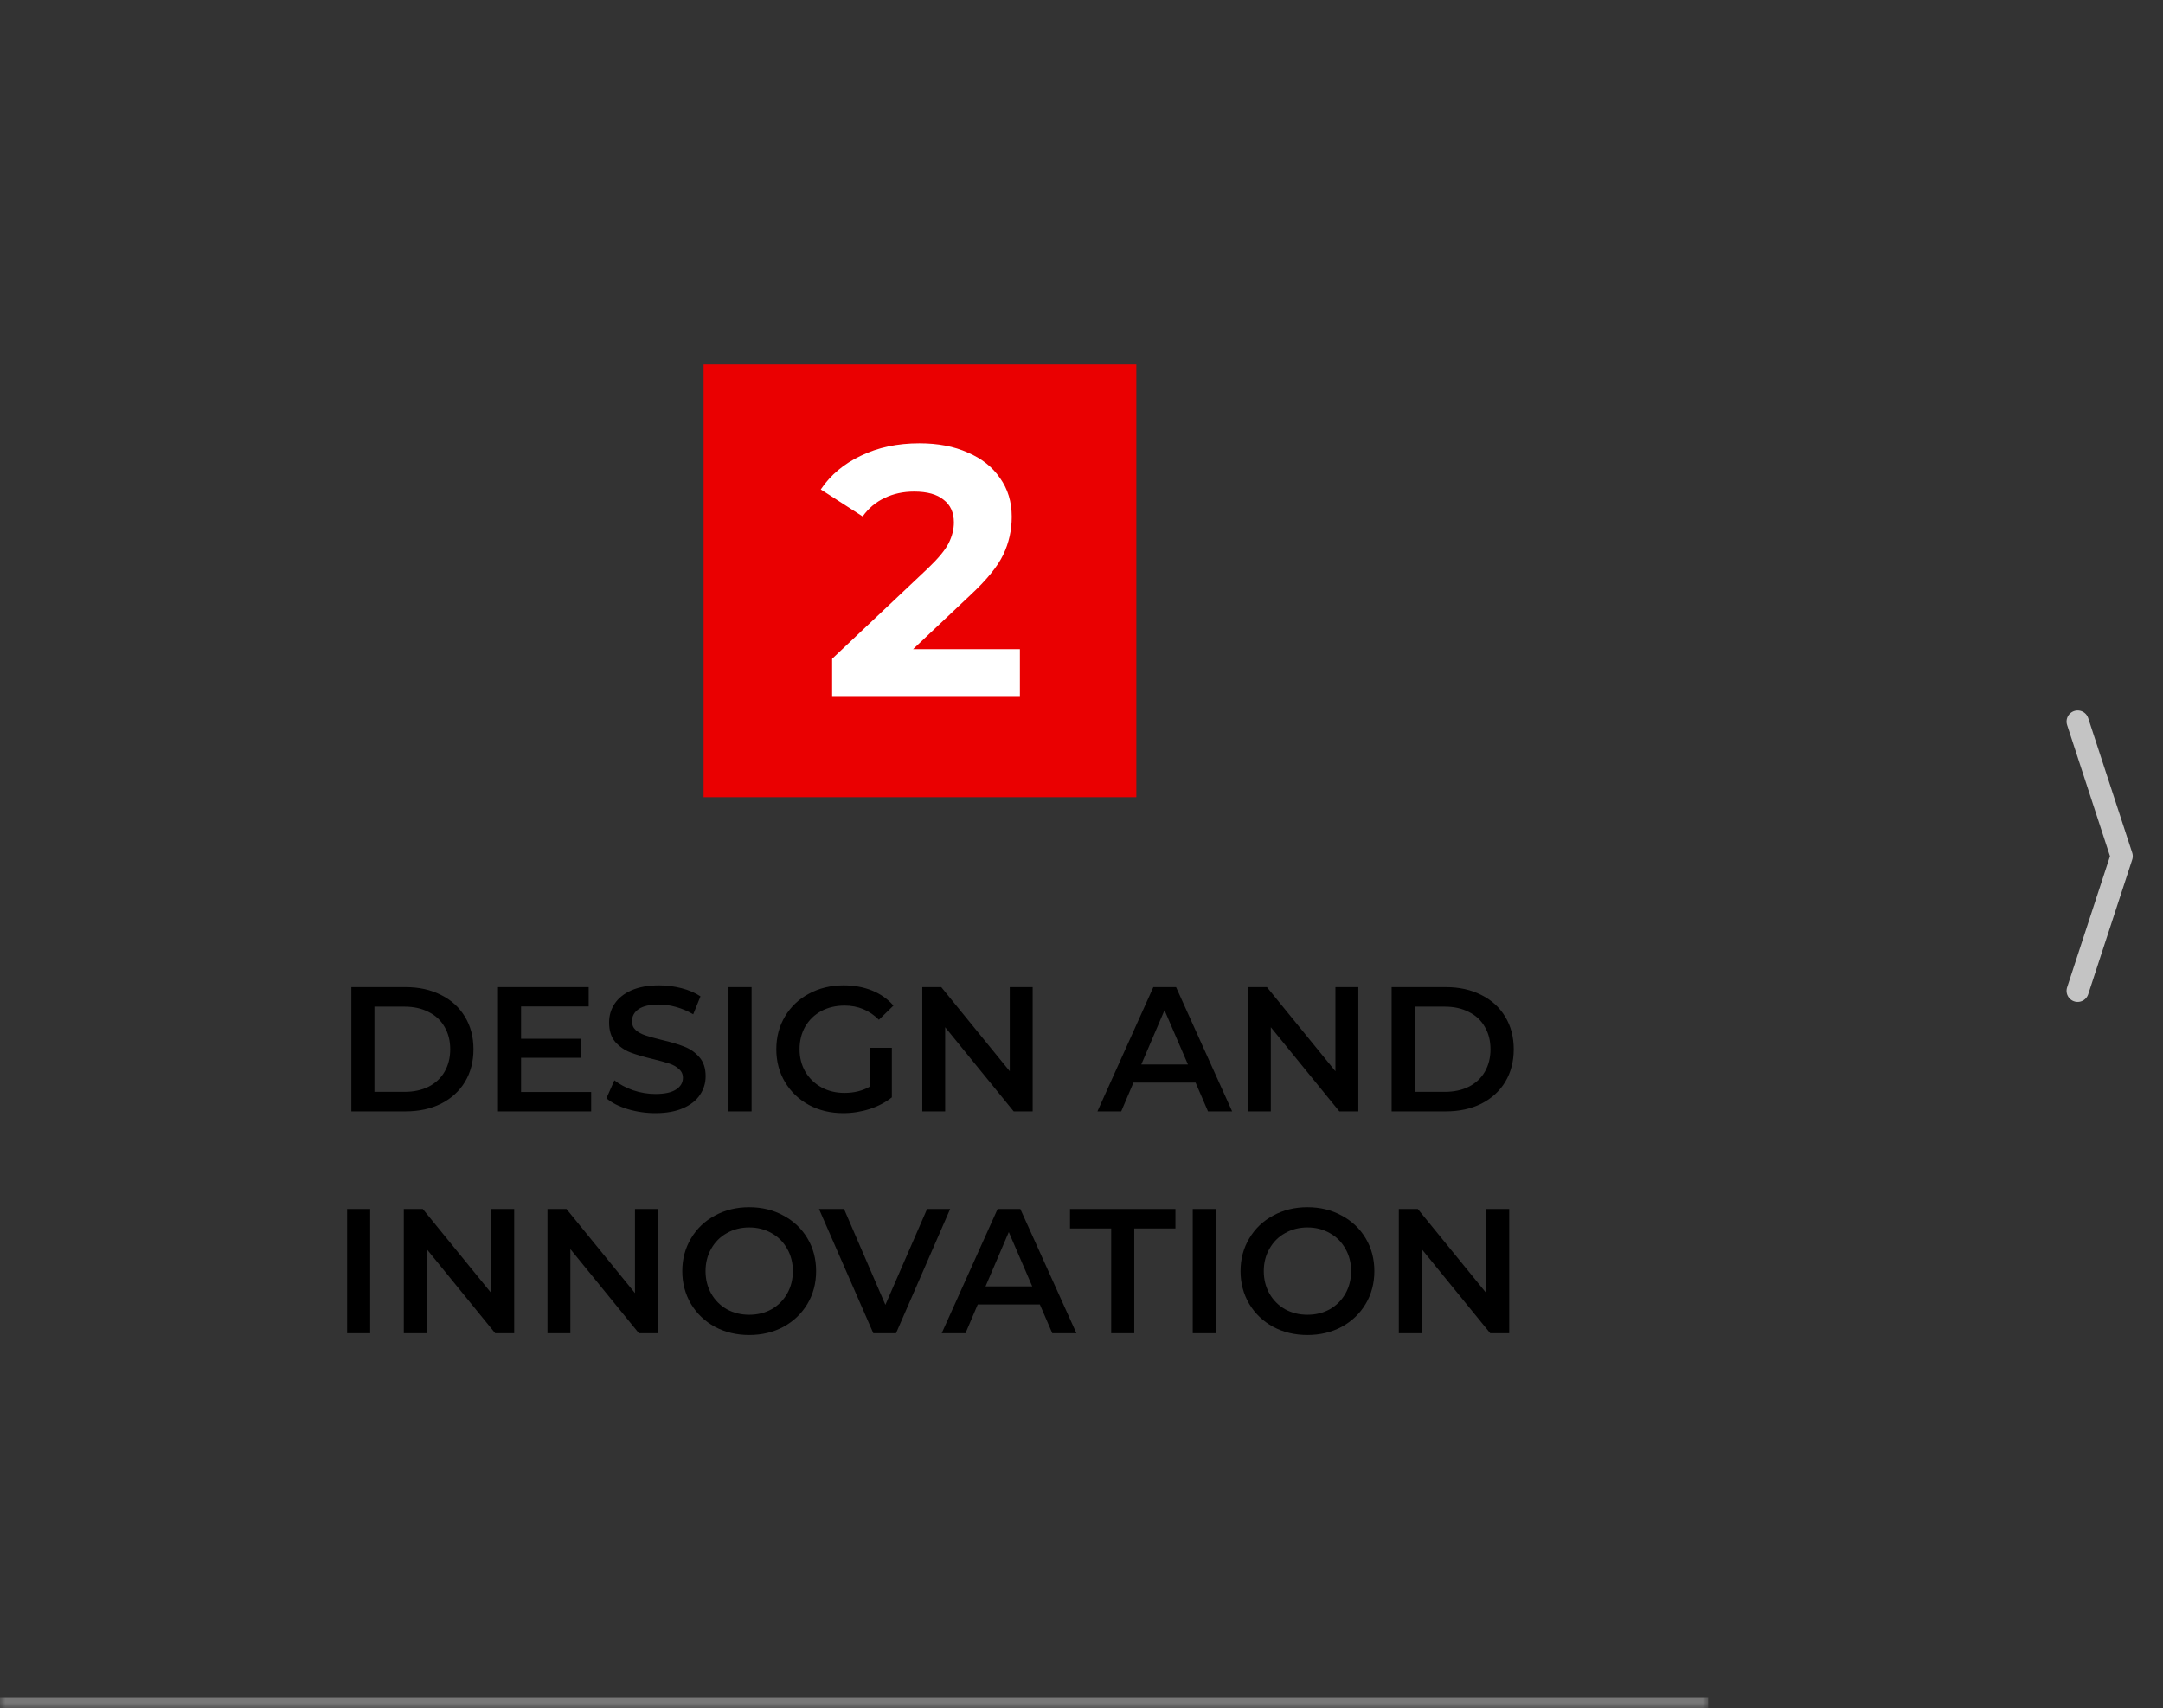
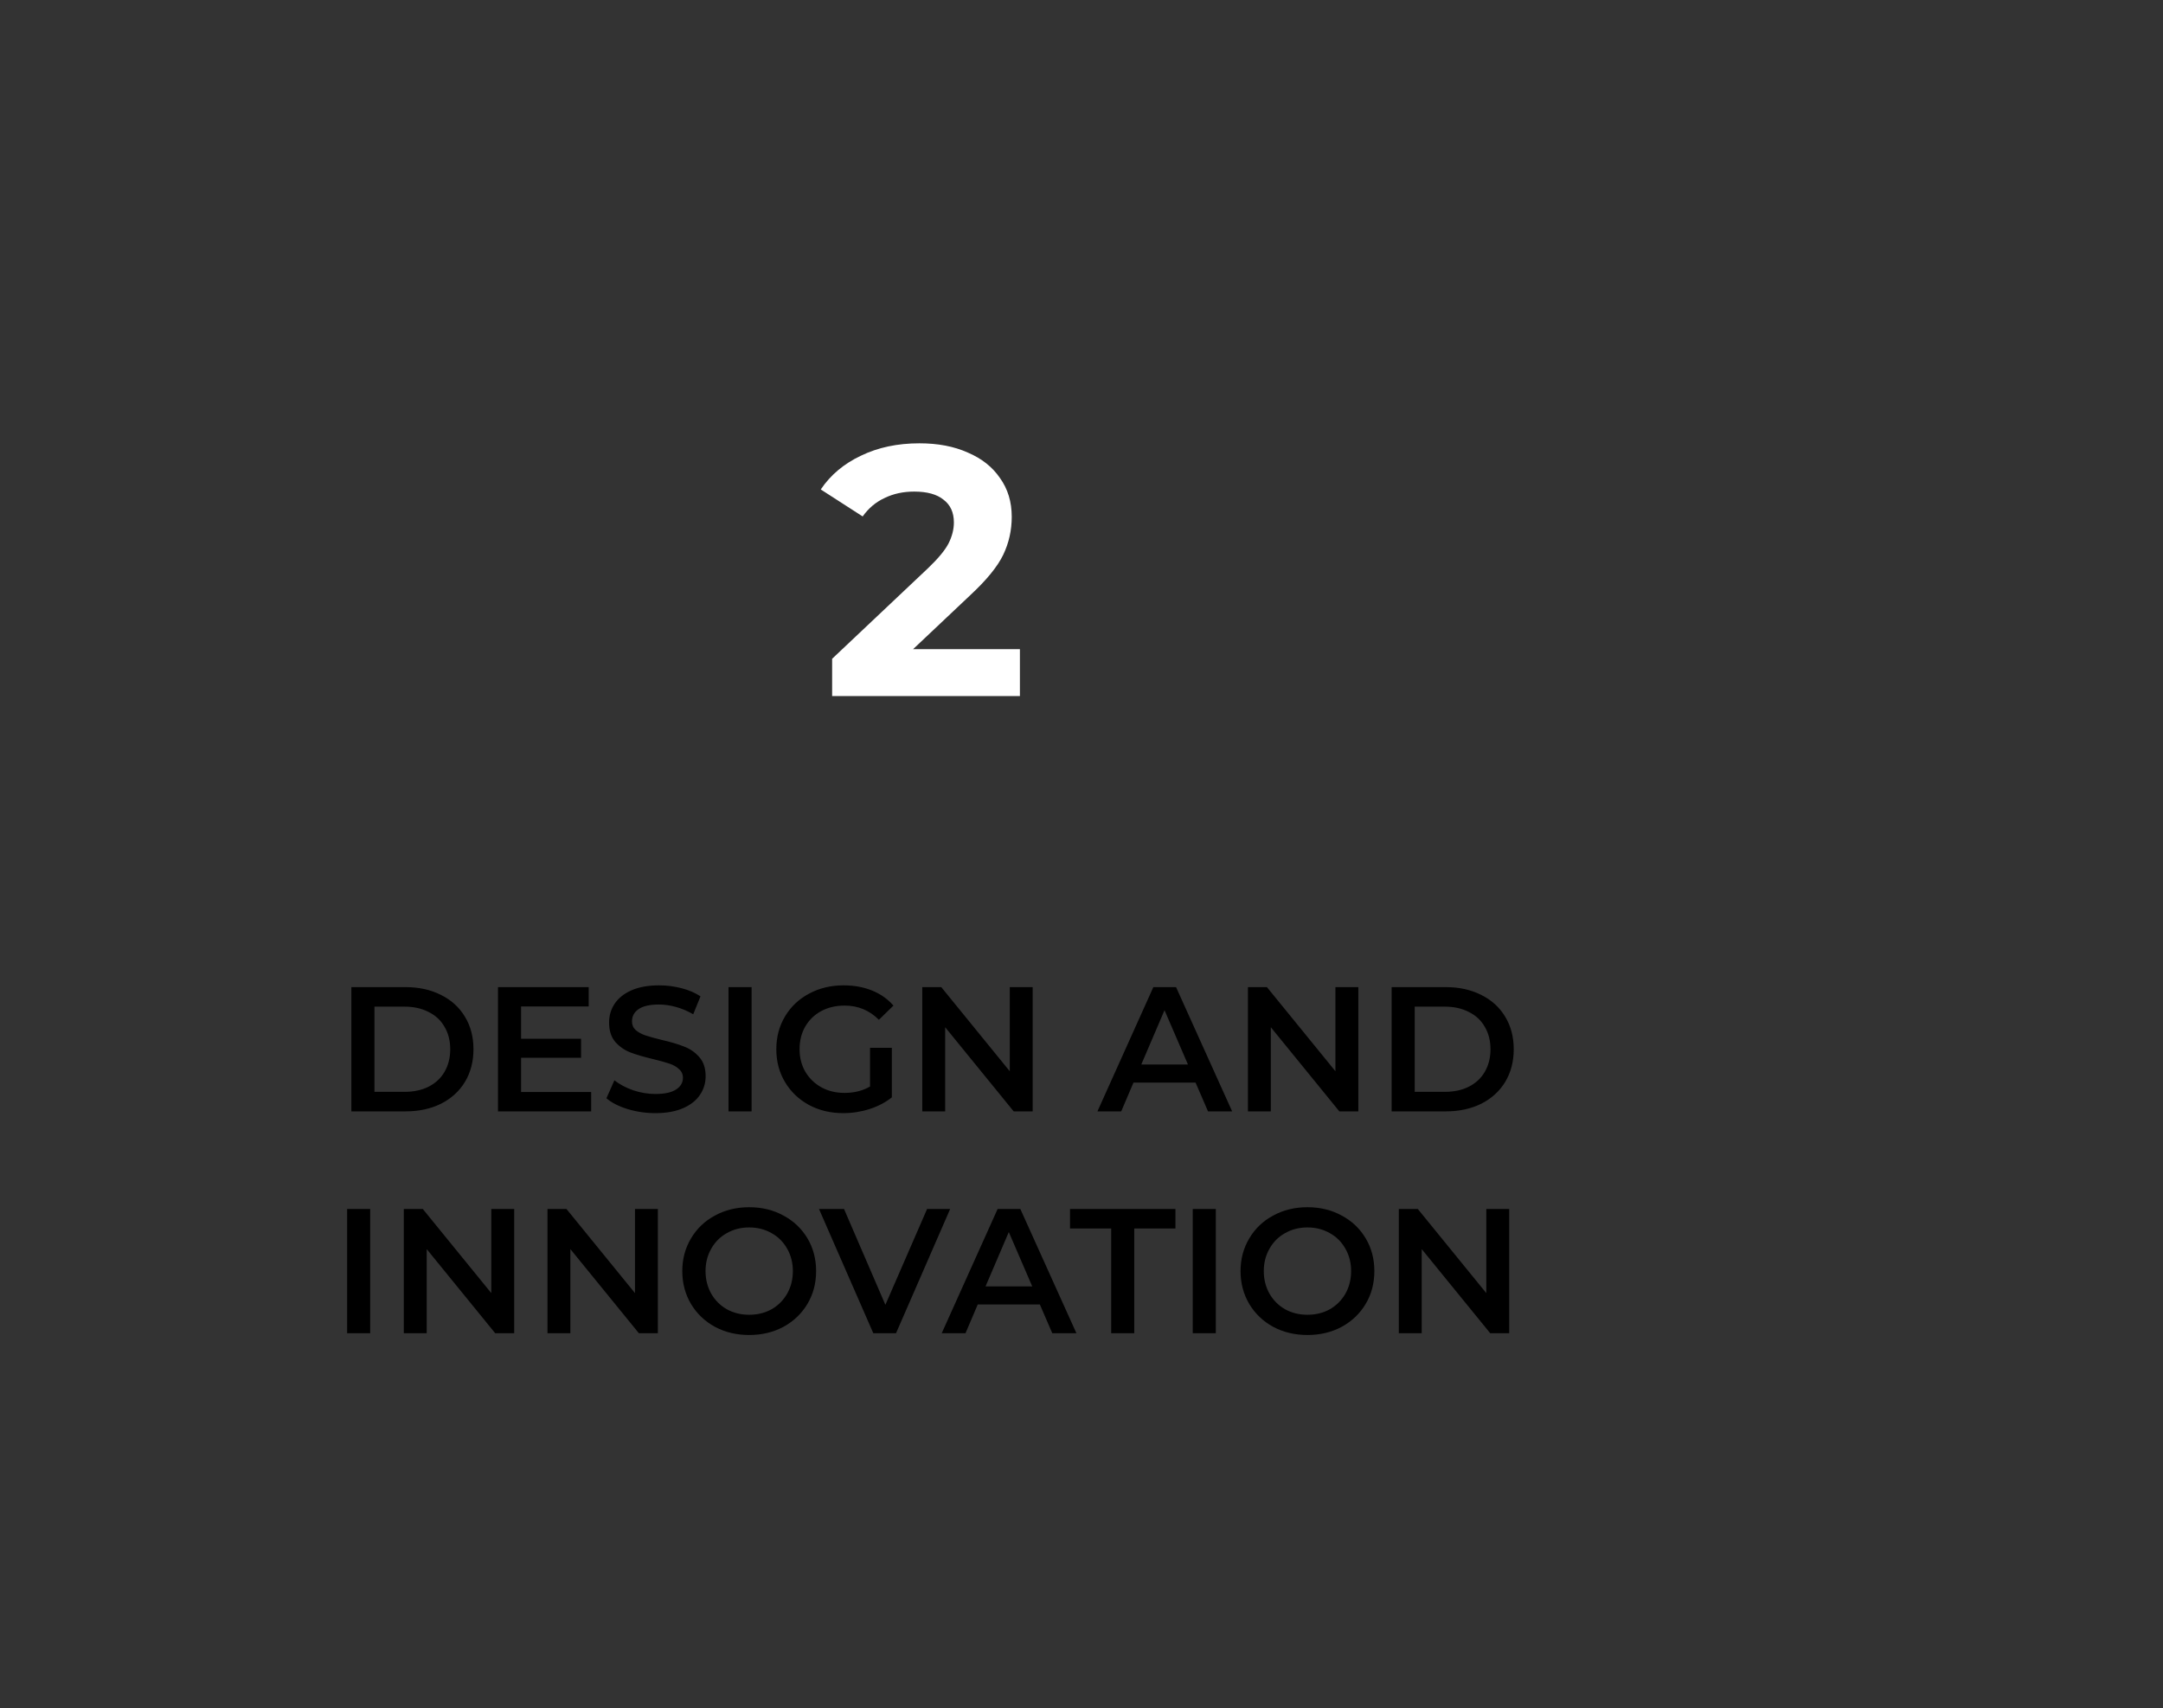
<svg xmlns="http://www.w3.org/2000/svg" width="195" height="154" viewBox="0 0 195 154" fill="none">
  <rect x="0" y="0" width="195" height="154" fill="#333333" stroke="none" />
  <mask id="path-1-inside-1_2115_78" fill="white">
    <path d="M0 0H154V154H0V0Z" />
  </mask>
-   <path d="M154 153H0V155H154V153Z" fill="#777777" mask="url(#path-1-inside-1_2115_78)" />
  <path d="M31.677 88.987H36.573C37.768 88.987 38.829 89.221 39.757 89.691C40.685 90.149 41.405 90.805 41.917 91.659C42.429 92.501 42.685 93.477 42.685 94.587C42.685 95.696 42.429 96.677 41.917 97.531C41.405 98.373 40.685 99.029 39.757 99.499C38.829 99.957 37.768 100.187 36.573 100.187H31.677V88.987ZM36.477 98.427C37.299 98.427 38.019 98.272 38.637 97.963C39.267 97.643 39.747 97.195 40.077 96.619C40.419 96.032 40.589 95.355 40.589 94.587C40.589 93.819 40.419 93.147 40.077 92.571C39.747 91.984 39.267 91.536 38.637 91.227C38.019 90.907 37.299 90.747 36.477 90.747H33.757V98.427H36.477ZM53.296 98.443V100.187H44.896V88.987H53.072V90.731H46.976V93.643H52.384V95.355H46.976V98.443H53.296ZM59.087 100.347C58.223 100.347 57.386 100.224 56.575 99.979C55.775 99.733 55.14 99.408 54.671 99.003L55.391 97.387C55.849 97.749 56.41 98.048 57.071 98.283C57.743 98.507 58.415 98.619 59.087 98.619C59.919 98.619 60.538 98.485 60.943 98.219C61.359 97.952 61.567 97.6 61.567 97.163C61.567 96.843 61.45 96.581 61.215 96.379C60.991 96.165 60.703 96 60.351 95.883C59.999 95.765 59.519 95.632 58.911 95.483C58.057 95.28 57.364 95.077 56.831 94.875C56.308 94.672 55.855 94.357 55.471 93.931C55.097 93.493 54.911 92.907 54.911 92.171C54.911 91.552 55.076 90.992 55.407 90.491C55.748 89.979 56.255 89.573 56.927 89.275C57.609 88.976 58.441 88.827 59.423 88.827C60.105 88.827 60.778 88.912 61.439 89.083C62.1 89.253 62.671 89.499 63.151 89.819L62.495 91.435C62.004 91.147 61.492 90.928 60.959 90.779C60.425 90.629 59.908 90.555 59.407 90.555C58.586 90.555 57.972 90.693 57.567 90.971C57.172 91.248 56.975 91.616 56.975 92.075C56.975 92.395 57.087 92.656 57.311 92.859C57.545 93.061 57.839 93.221 58.191 93.339C58.543 93.456 59.023 93.589 59.631 93.739C60.463 93.931 61.145 94.133 61.679 94.347C62.212 94.549 62.666 94.864 63.039 95.291C63.423 95.717 63.615 96.293 63.615 97.019C63.615 97.637 63.444 98.197 63.103 98.699C62.772 99.2 62.266 99.6 61.583 99.899C60.9 100.197 60.068 100.347 59.087 100.347ZM65.677 88.987H67.757V100.187H65.677V88.987ZM78.435 94.459H80.403V98.923C79.827 99.381 79.155 99.733 78.387 99.979C77.619 100.224 76.829 100.347 76.019 100.347C74.877 100.347 73.848 100.101 72.931 99.611C72.013 99.109 71.293 98.421 70.771 97.547C70.248 96.672 69.987 95.685 69.987 94.587C69.987 93.488 70.248 92.501 70.771 91.627C71.293 90.752 72.013 90.069 72.931 89.579C73.859 89.077 74.899 88.827 76.051 88.827C76.989 88.827 77.843 88.981 78.611 89.291C79.379 89.6 80.024 90.053 80.547 90.651L79.235 91.931C78.381 91.077 77.352 90.651 76.147 90.651C75.357 90.651 74.653 90.816 74.035 91.147C73.427 91.477 72.947 91.941 72.595 92.539C72.253 93.136 72.083 93.819 72.083 94.587C72.083 95.333 72.253 96.005 72.595 96.603C72.947 97.2 73.427 97.669 74.035 98.011C74.653 98.352 75.352 98.523 76.131 98.523C77.005 98.523 77.773 98.331 78.435 97.947V94.459ZM93.098 88.987V100.187H91.386L85.21 92.603V100.187H83.146V88.987H84.858L91.034 96.571V88.987H93.098ZM107.785 97.595H102.185L101.081 100.187H98.937L103.977 88.987H106.025L111.081 100.187H108.905L107.785 97.595ZM107.097 95.963L104.985 91.067L102.889 95.963H107.097ZM122.457 88.987V100.187H120.745L114.569 92.603V100.187H112.505V88.987H114.217L120.393 96.571V88.987H122.457ZM125.459 88.987H130.355C131.549 88.987 132.611 89.221 133.539 89.691C134.467 90.149 135.187 90.805 135.699 91.659C136.211 92.501 136.467 93.477 136.467 94.587C136.467 95.696 136.211 96.677 135.699 97.531C135.187 98.373 134.467 99.029 133.539 99.499C132.611 99.957 131.549 100.187 130.355 100.187H125.459V88.987ZM130.259 98.427C131.08 98.427 131.8 98.272 132.419 97.963C133.048 97.643 133.528 97.195 133.859 96.619C134.2 96.032 134.371 95.355 134.371 94.587C134.371 93.819 134.2 93.147 133.859 92.571C133.528 91.984 133.048 91.536 132.419 91.227C131.8 90.907 131.08 90.747 130.259 90.747H127.539V98.427H130.259ZM31.294 108.987H33.374V120.187H31.294V108.987ZM46.356 108.987V120.187H44.644L38.468 112.603V120.187H36.404V108.987H38.116L44.292 116.571V108.987H46.356ZM59.309 108.987V120.187H57.597L51.421 112.603V120.187H49.357V108.987H51.069L57.245 116.571V108.987H59.309ZM67.542 120.347C66.401 120.347 65.371 120.101 64.454 119.611C63.537 119.109 62.817 118.421 62.294 117.547C61.772 116.661 61.51 115.675 61.51 114.587C61.51 113.499 61.772 112.517 62.294 111.643C62.817 110.757 63.537 110.069 64.454 109.579C65.371 109.077 66.401 108.827 67.542 108.827C68.683 108.827 69.713 109.077 70.63 109.579C71.547 110.069 72.267 110.752 72.79 111.627C73.313 112.501 73.574 113.488 73.574 114.587C73.574 115.685 73.313 116.672 72.79 117.547C72.267 118.421 71.547 119.109 70.63 119.611C69.713 120.101 68.683 120.347 67.542 120.347ZM67.542 118.523C68.289 118.523 68.961 118.357 69.558 118.027C70.156 117.685 70.625 117.216 70.966 116.619C71.308 116.011 71.478 115.333 71.478 114.587C71.478 113.84 71.308 113.168 70.966 112.571C70.625 111.963 70.156 111.493 69.558 111.163C68.961 110.821 68.289 110.651 67.542 110.651C66.796 110.651 66.124 110.821 65.526 111.163C64.929 111.493 64.46 111.963 64.118 112.571C63.777 113.168 63.606 113.84 63.606 114.587C63.606 115.333 63.777 116.011 64.118 116.619C64.46 117.216 64.929 117.685 65.526 118.027C66.124 118.357 66.796 118.523 67.542 118.523ZM85.659 108.987L80.779 120.187H78.731L73.835 108.987H76.091L79.82 117.627L83.579 108.987H85.659ZM93.746 117.595H88.146L87.042 120.187H84.898L89.938 108.987H91.986L97.042 120.187H94.866L93.746 117.595ZM93.058 115.963L90.946 111.067L88.85 115.963H93.058ZM100.176 110.747H96.464V108.987H105.968V110.747H102.256V120.187H100.176V110.747ZM107.529 108.987H109.609V120.187H107.529V108.987ZM117.87 120.347C116.729 120.347 115.7 120.101 114.782 119.611C113.865 119.109 113.145 118.421 112.622 117.547C112.1 116.661 111.838 115.675 111.838 114.587C111.838 113.499 112.1 112.517 112.622 111.643C113.145 110.757 113.865 110.069 114.782 109.579C115.7 109.077 116.729 108.827 117.87 108.827C119.012 108.827 120.041 109.077 120.958 109.579C121.876 110.069 122.596 110.752 123.118 111.627C123.641 112.501 123.902 113.488 123.902 114.587C123.902 115.685 123.641 116.672 123.118 117.547C122.596 118.421 121.876 119.109 120.958 119.611C120.041 120.101 119.012 120.347 117.87 120.347ZM117.87 118.523C118.617 118.523 119.289 118.357 119.886 118.027C120.484 117.685 120.953 117.216 121.294 116.619C121.636 116.011 121.806 115.333 121.806 114.587C121.806 113.84 121.636 113.168 121.294 112.571C120.953 111.963 120.484 111.493 119.886 111.163C119.289 110.821 118.617 110.651 117.87 110.651C117.124 110.651 116.452 110.821 115.854 111.163C115.257 111.493 114.788 111.963 114.446 112.571C114.105 113.168 113.934 113.84 113.934 114.587C113.934 115.333 114.105 116.011 114.446 116.619C114.788 117.216 115.257 117.685 115.854 118.027C116.452 118.357 117.124 118.523 117.87 118.523ZM136.059 108.987V120.187H134.347L128.171 112.603V120.187H126.107V108.987H127.819L133.995 116.571V108.987H136.059Z" fill="black" />
-   <rect x="63.43" y="32.853" width="39.013" height="39.013" fill="#EA0001" />
  <path d="M91.947 58.523V62.747H75.019V59.387L83.659 51.227C84.576 50.352 85.195 49.605 85.515 48.987C85.835 48.347 85.995 47.717 85.995 47.099C85.995 46.203 85.686 45.52 85.067 45.051C84.47 44.56 83.585 44.315 82.411 44.315C81.43 44.315 80.544 44.507 79.755 44.891C78.966 45.253 78.305 45.808 77.771 46.555L73.995 44.123C74.87 42.821 76.075 41.808 77.611 41.083C79.147 40.336 80.907 39.963 82.891 39.963C84.555 39.963 86.006 40.24 87.243 40.795C88.502 41.328 89.472 42.096 90.155 43.099C90.859 44.08 91.211 45.243 91.211 46.587C91.211 47.803 90.955 48.944 90.443 50.011C89.931 51.077 88.939 52.293 87.467 53.659L82.315 58.523H91.947Z" fill="white" />
-   <path d="M187.306 89.322L191.274 77.184L187.306 65.046" stroke="#C4C4C4" stroke-width="2" stroke-linecap="round" stroke-linejoin="round" />
</svg>